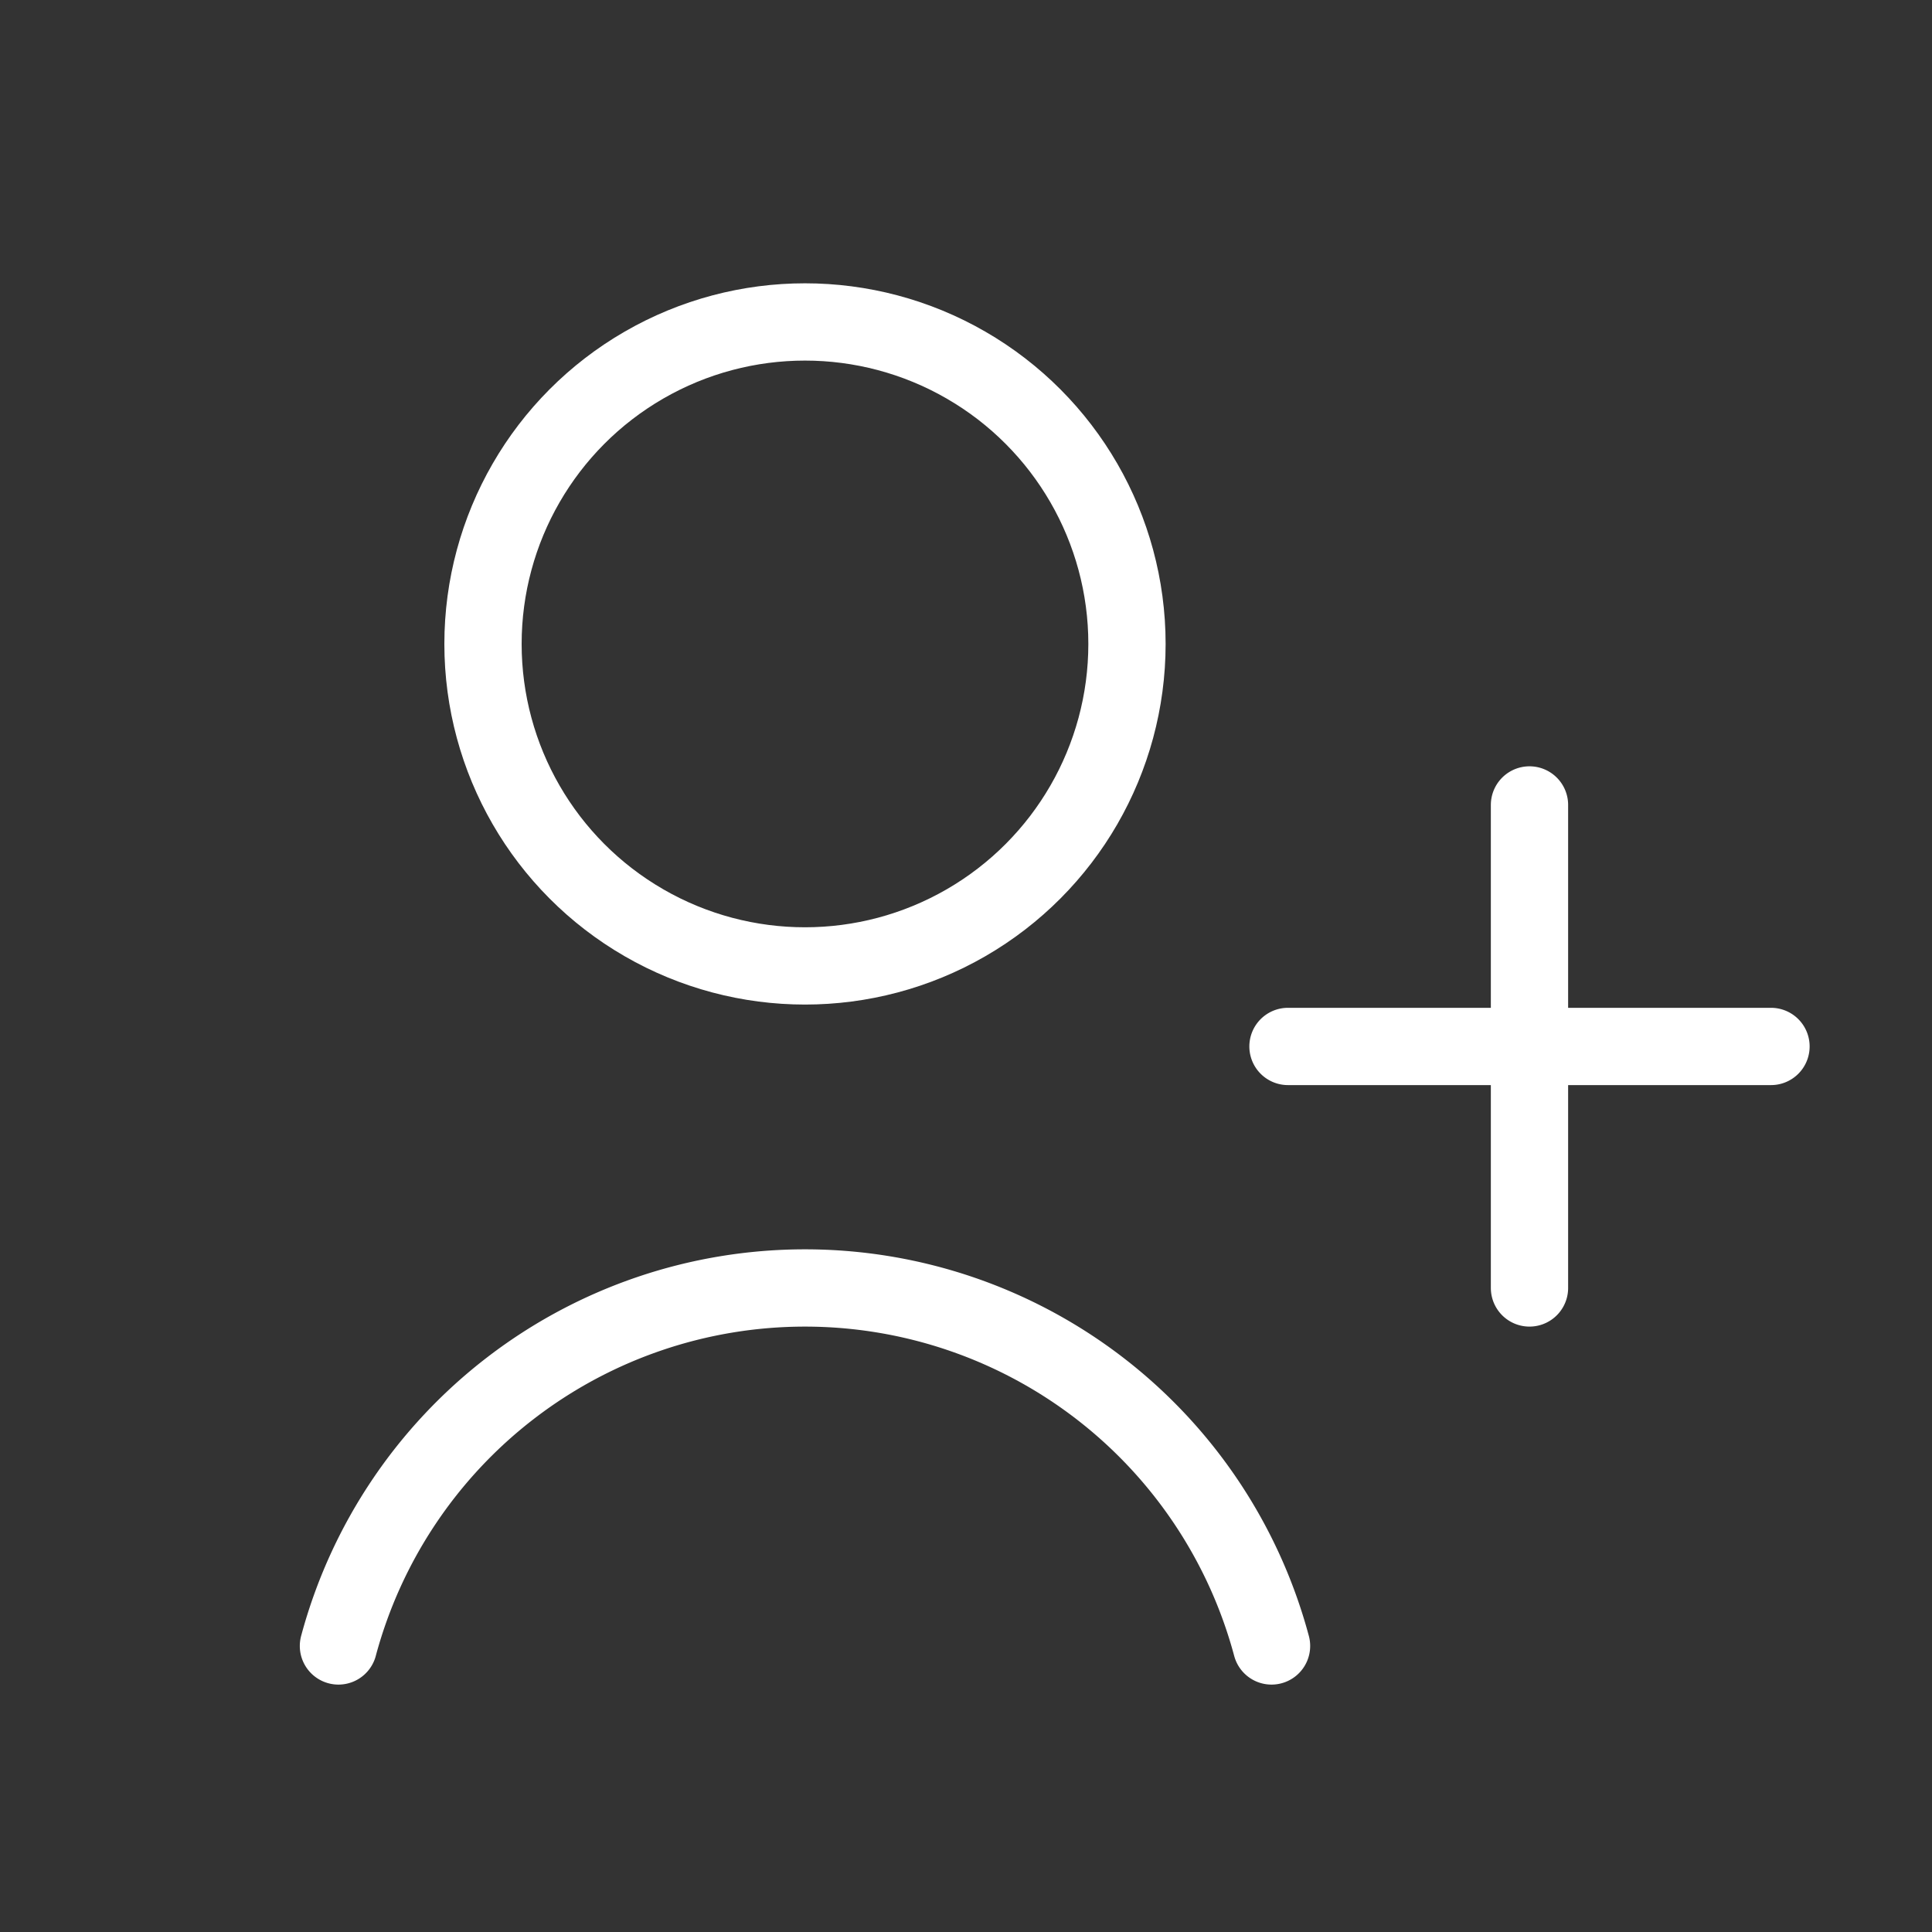
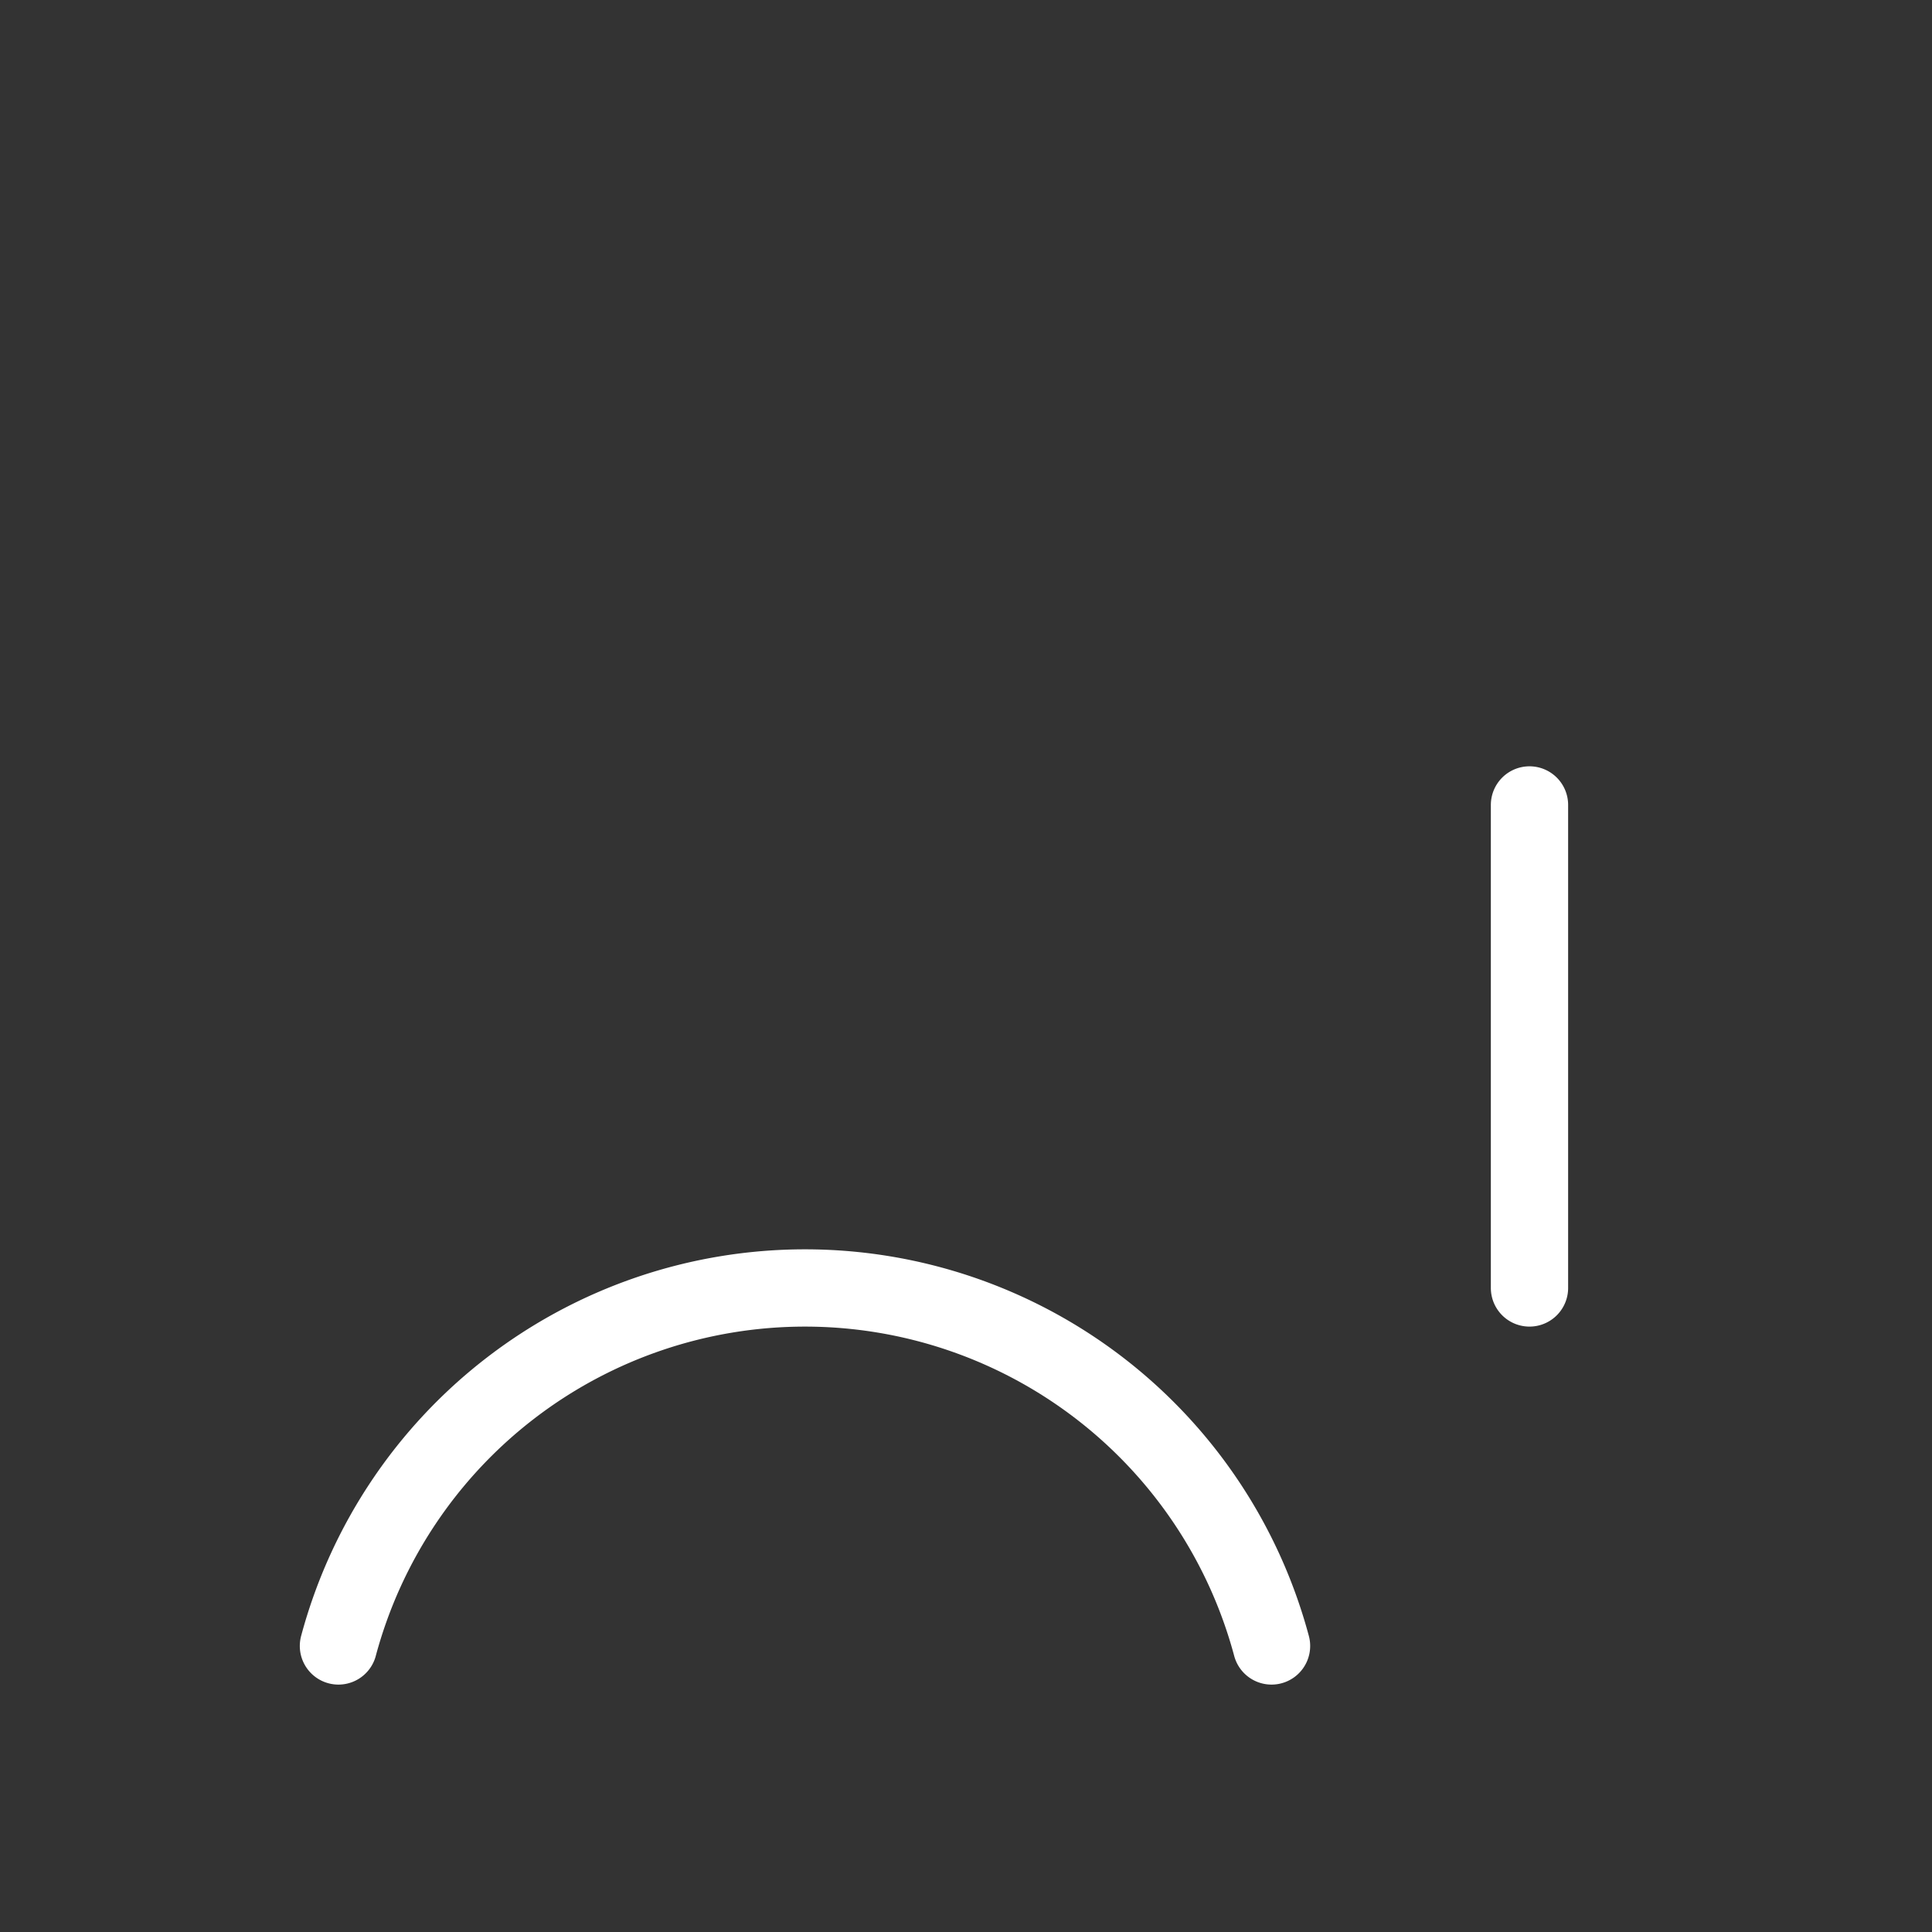
<svg xmlns="http://www.w3.org/2000/svg" width="50" height="50" fill="none">
  <rect width="100%" height="100%" fill="#333333" stroke="none" />
-   <circle cx="20.833" cy="16.665" stroke="#fff" stroke-width="2" stroke-linecap="round" r="8.333" />
-   <path d="M32.907 42.597a12.5 12.5 0 00-24.148 0m30.824-21.765v12.5m6.25-6.25h-12.5" stroke="#fff" stroke-width="2" stroke-linecap="round" />
+   <path d="M32.907 42.597a12.5 12.5 0 00-24.148 0m30.824-21.765v12.5m6.25-6.25" stroke="#fff" stroke-width="2" stroke-linecap="round" />
</svg>